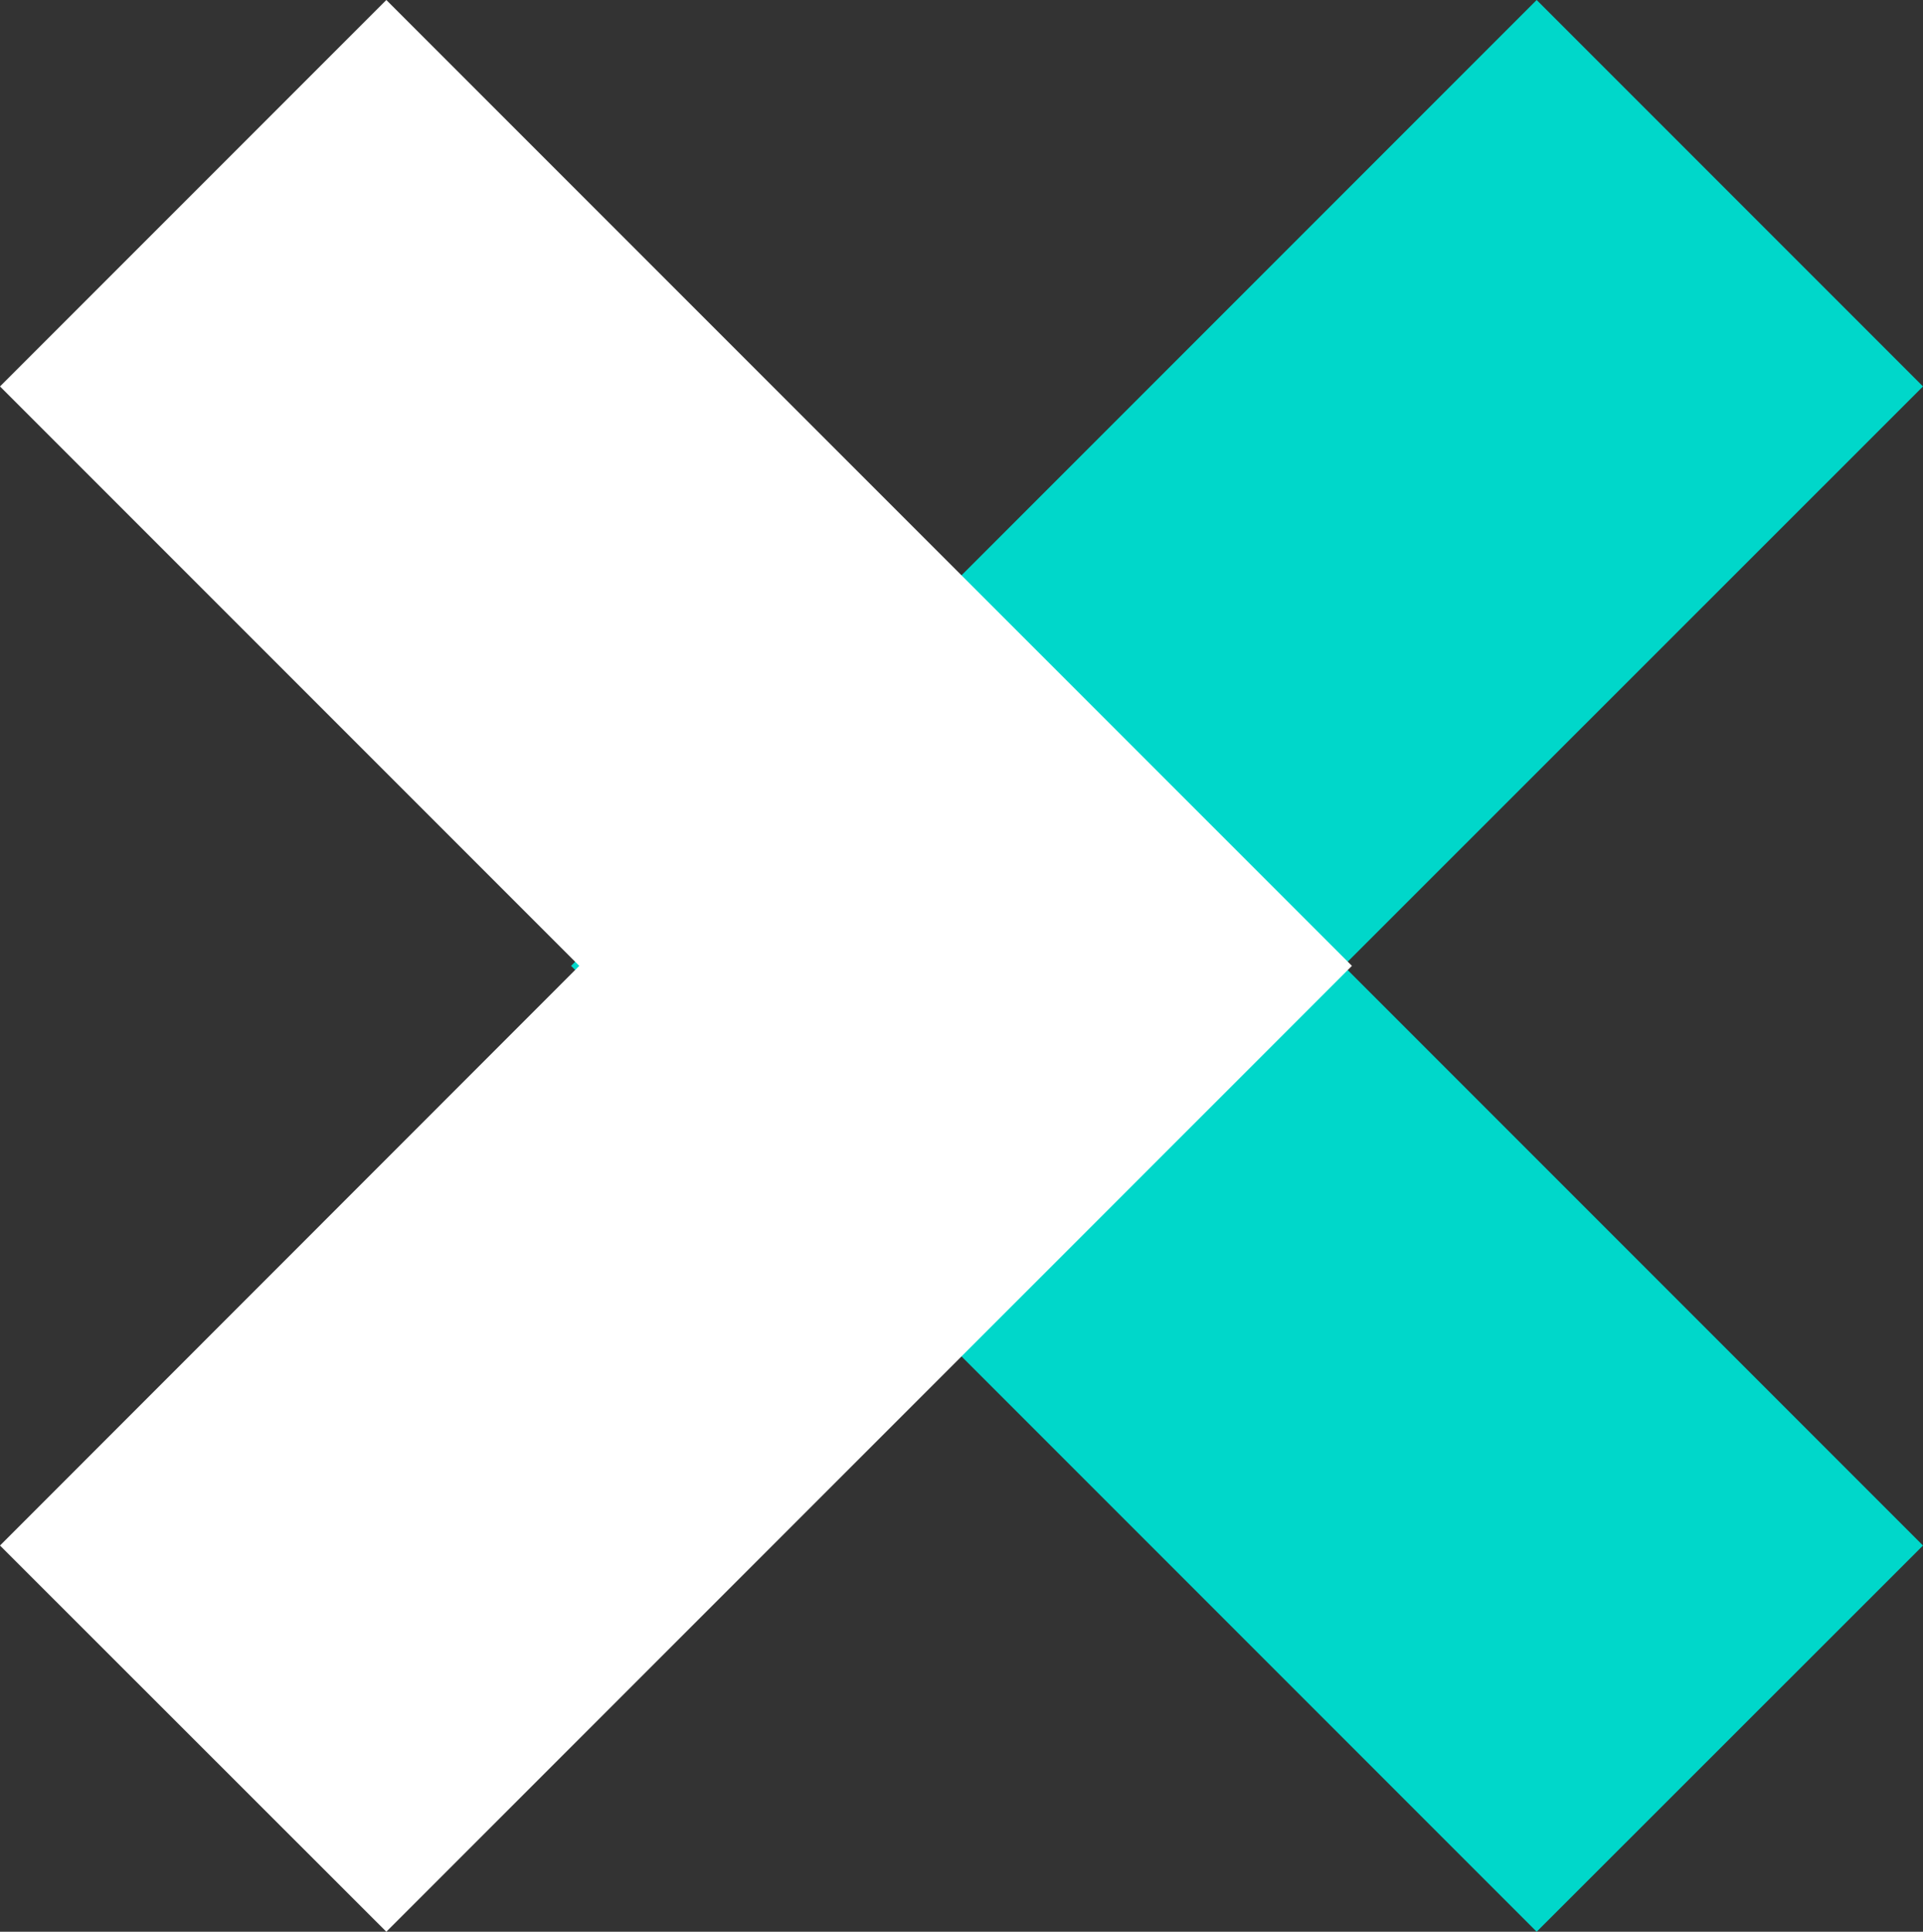
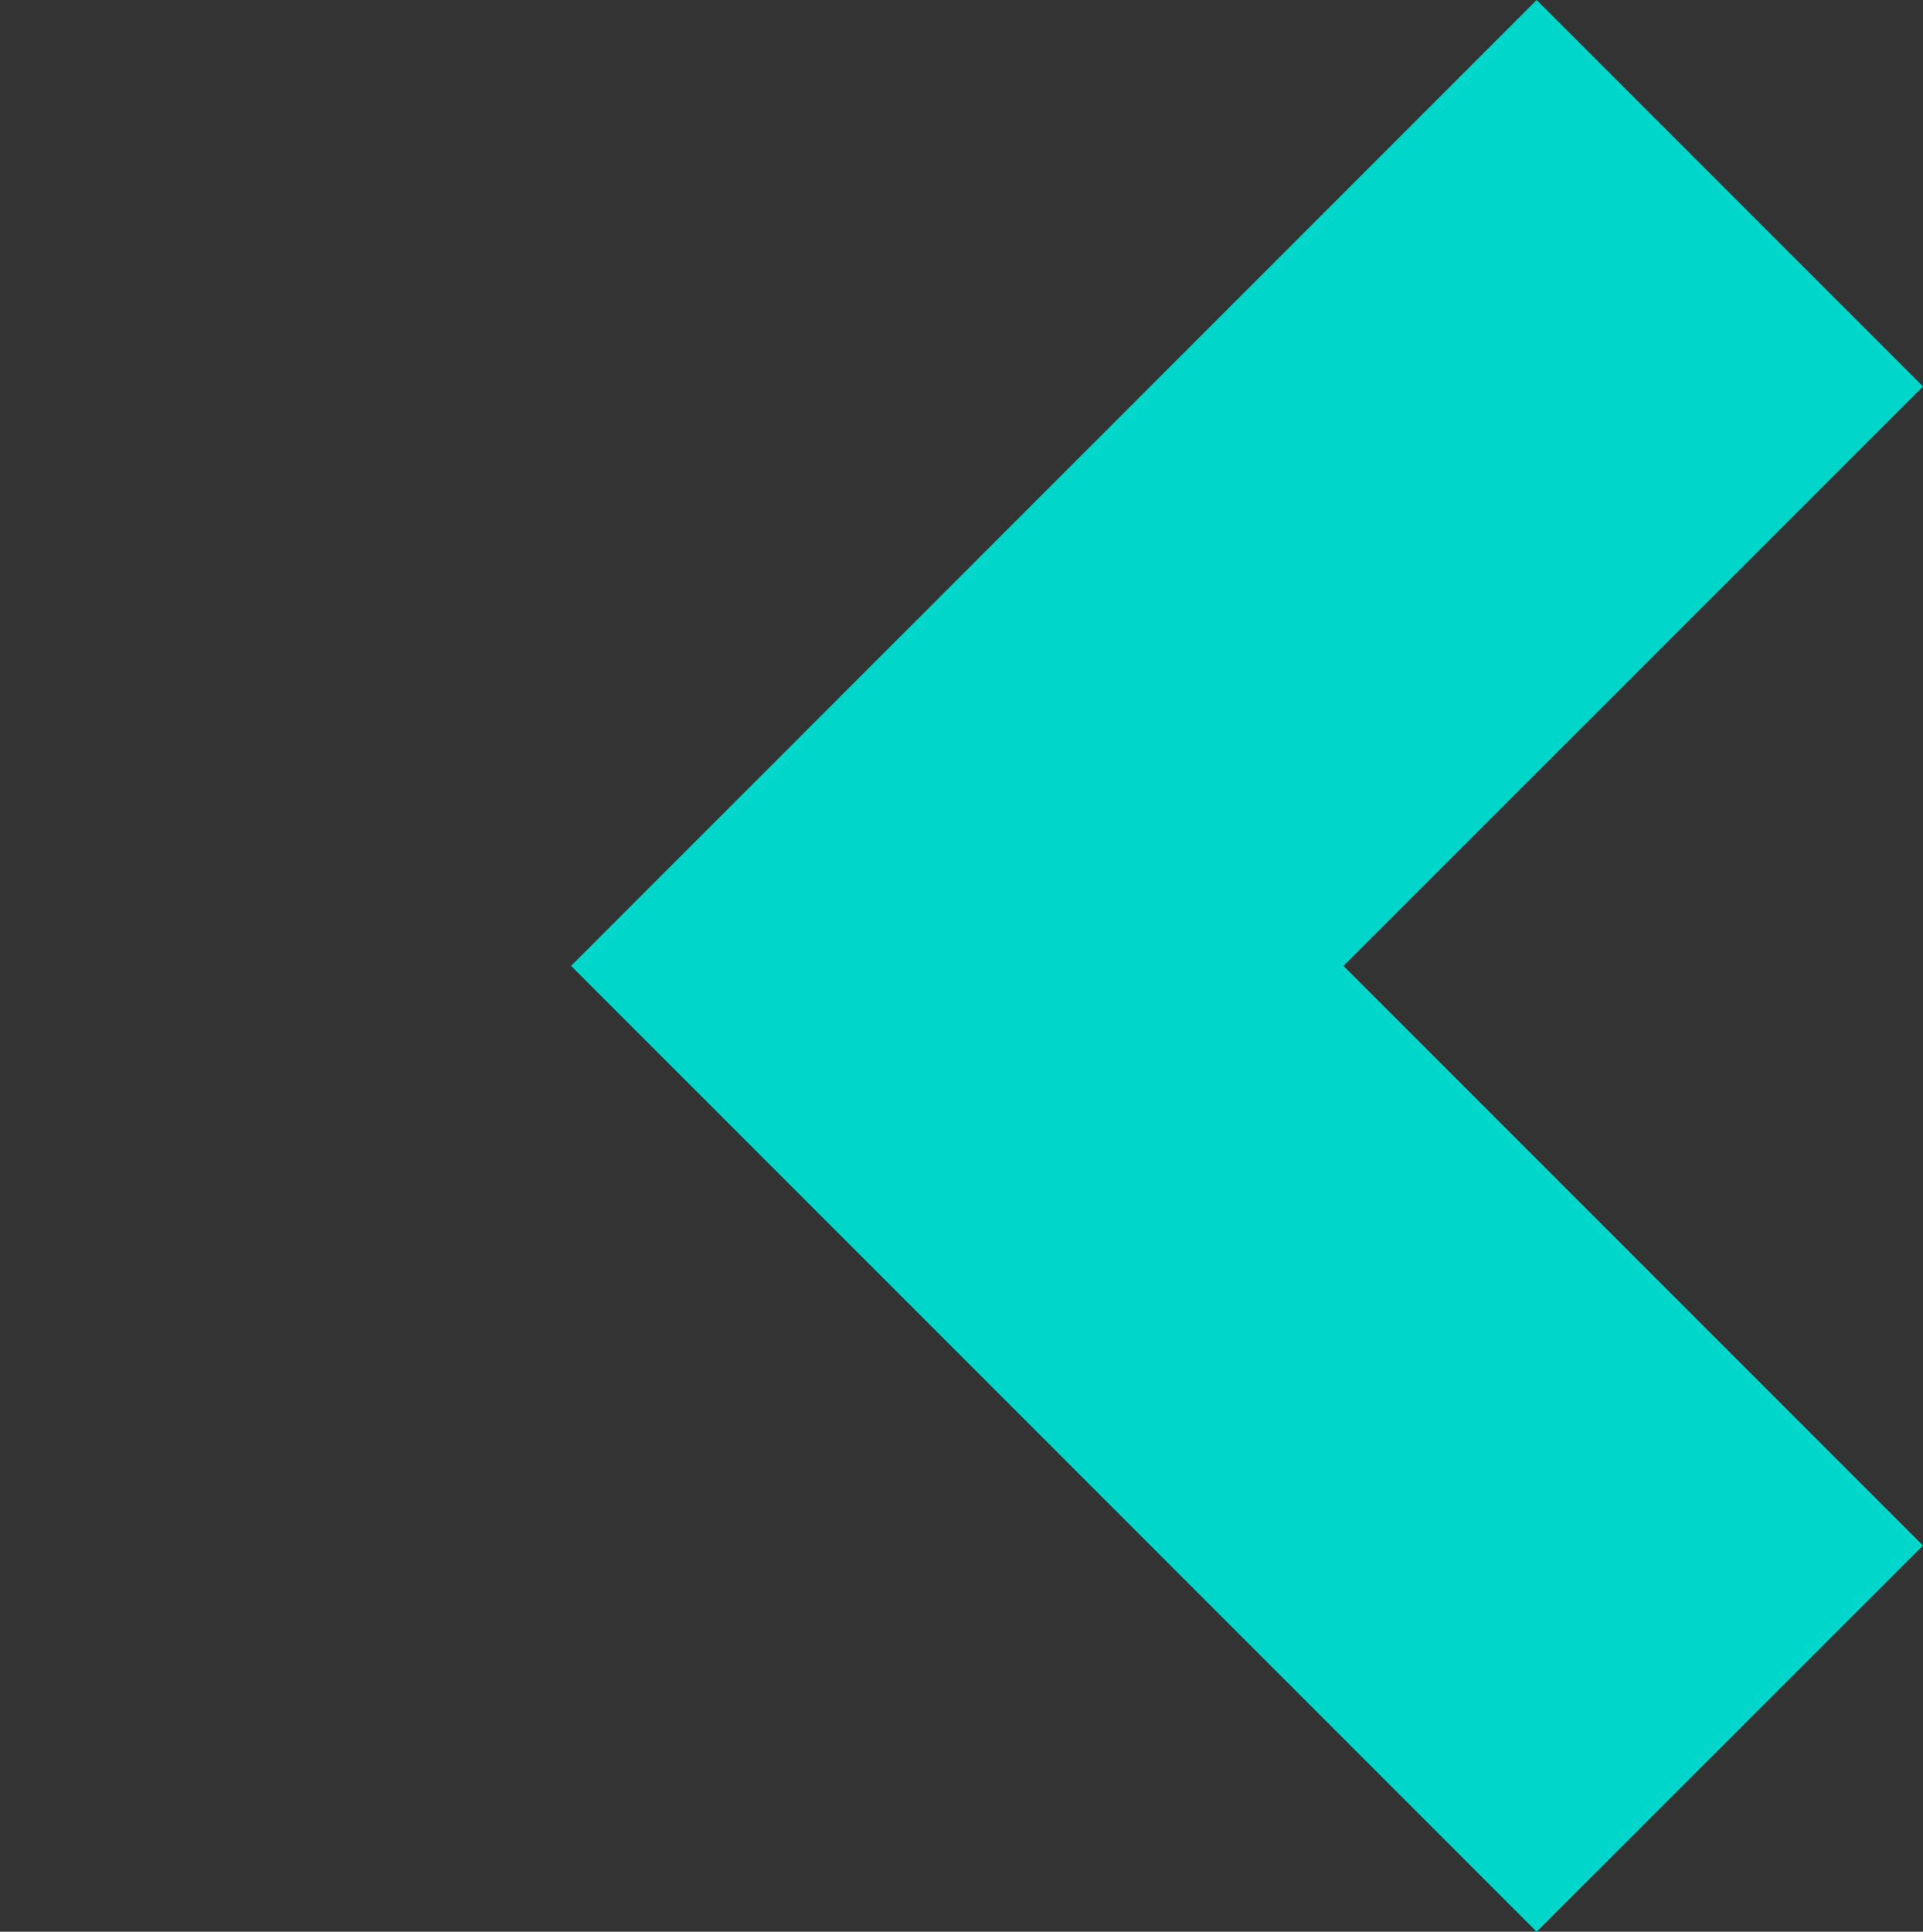
<svg xmlns="http://www.w3.org/2000/svg" id="Слой_1" x="0px" y="0px" viewBox="0 0 77.45 77.78" style="enable-background:new 0 0 77.45 77.78;" xml:space="preserve">
  <rect x="0" y="0" width="77.45" height="77.78" fill="#333333" stroke="none" />
  <style type="text/css"> .st0{fill-rule:evenodd;clip-rule:evenodd;fill:#00D7CA;} .st1{fill-rule:evenodd;clip-rule:evenodd;fill:#FFFFFF;} </style>
  <g>
    <g>
      <polygon class="st0" points="77.45,15.56 61.89,0 38.56,23.33 38.56,23.33 23,38.89 38.56,54.45 38.56,54.45 61.89,77.78 77.45,62.23 54.11,38.89 " />
    </g>
  </g>
  <g>
    <g>
-       <polygon class="st1" points="54.45,38.89 15.56,0 0,15.56 23.33,38.89 0,62.23 15.56,77.78 38.89,54.45 38.89,54.45 " />
-     </g>
+       </g>
  </g>
</svg>